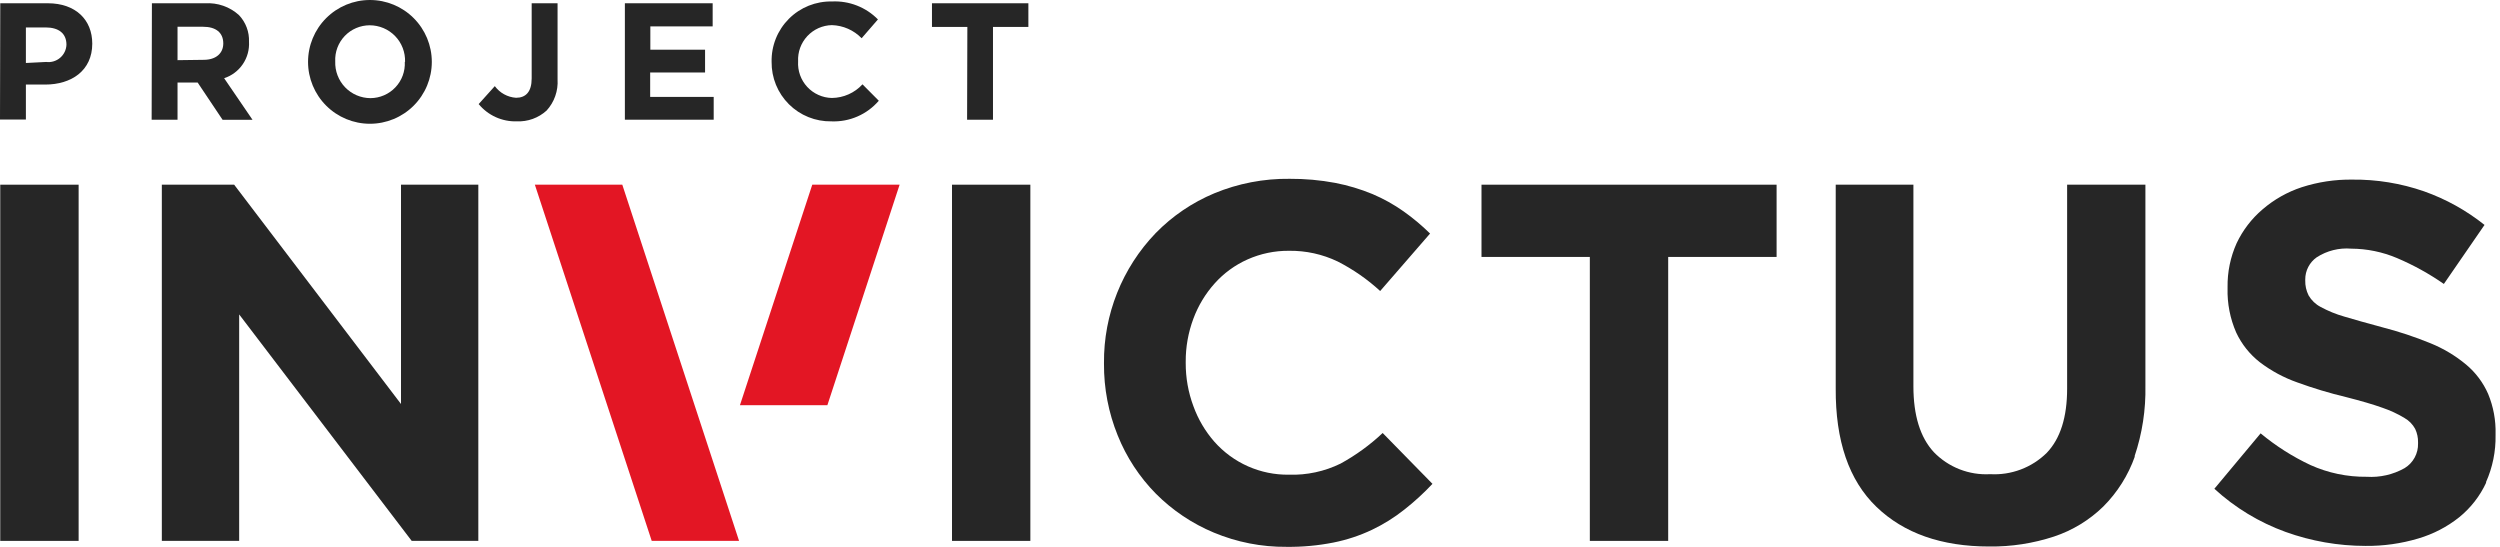
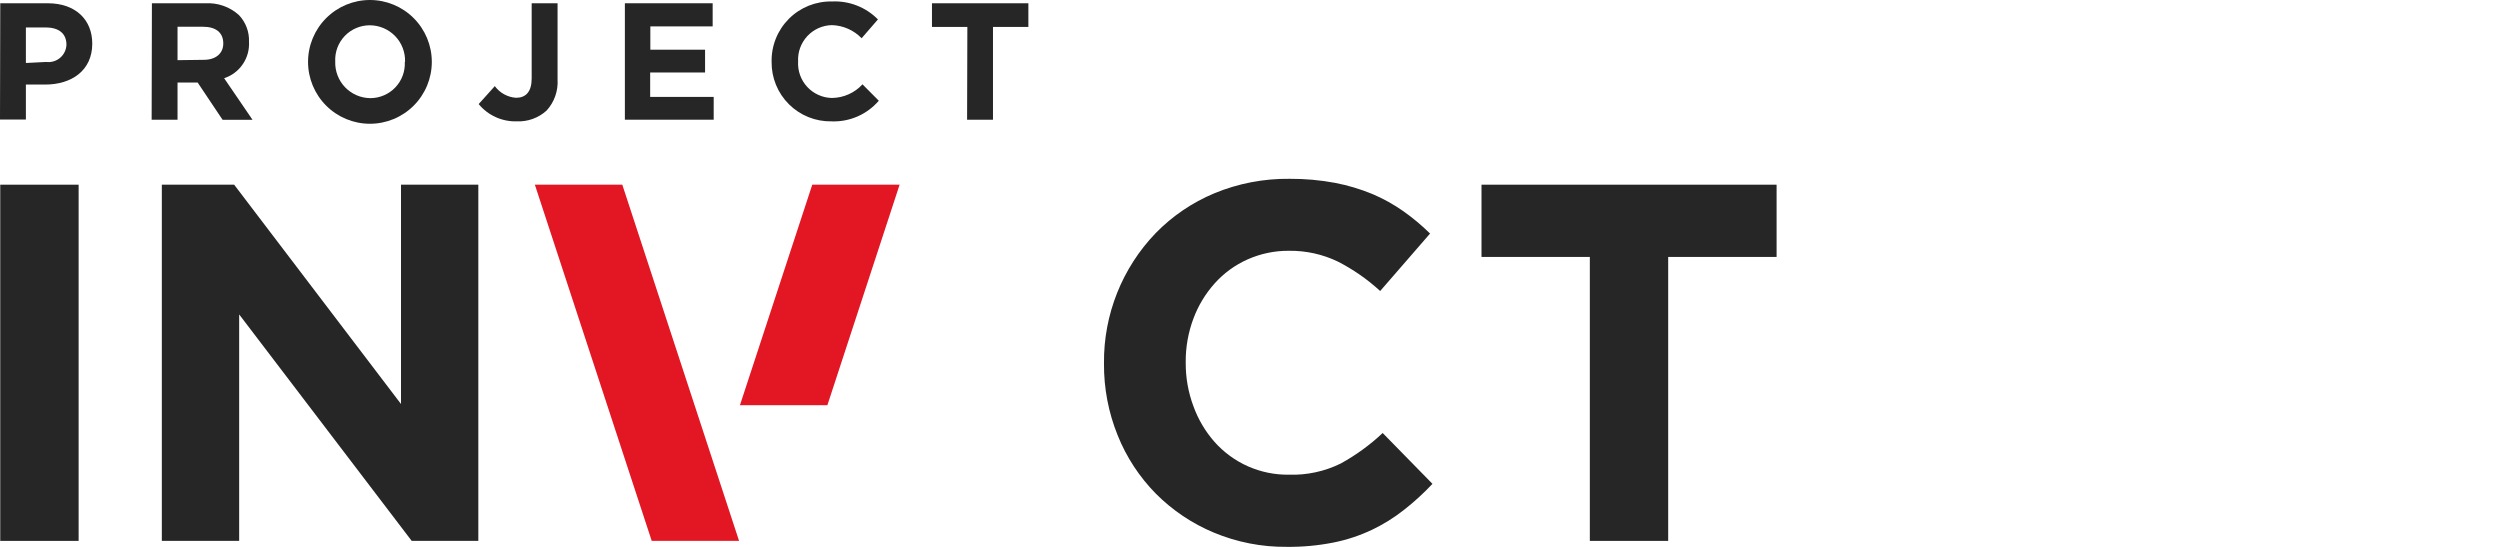
<svg xmlns="http://www.w3.org/2000/svg" width="160" height="35" viewBox="0 0 160 35" fill="none">
  <path d="M5.032 11.82H0.016V34.617H5.032V11.82Z" fill="#262626" />
  <path d="M26.349 34.617L15.307 20.123V34.617H10.357V11.82H14.986L25.664 25.856V11.82H30.613V34.617H26.349Z" fill="#262626" />
-   <path d="M65.943 11.82H60.928V34.617H65.943V11.82Z" fill="#262626" />
  <path d="M89.867 32.623C89.229 33.128 88.536 33.56 87.801 33.91C87.018 34.28 86.192 34.552 85.343 34.722C84.355 34.917 83.35 35.01 82.343 34.998C80.745 35.012 79.161 34.702 77.687 34.087C76.298 33.508 75.036 32.661 73.975 31.595C72.922 30.526 72.092 29.259 71.533 27.867C70.942 26.409 70.644 24.849 70.655 23.276V23.232C70.628 20.132 71.818 17.145 73.969 14.913C75.034 13.823 76.308 12.959 77.714 12.372C79.242 11.739 80.883 11.423 82.537 11.444C83.513 11.438 84.488 11.524 85.448 11.704C86.269 11.862 87.072 12.102 87.845 12.422C88.543 12.719 89.208 13.089 89.828 13.527C90.431 13.954 90.998 14.428 91.524 14.947L88.331 18.625C87.515 17.875 86.601 17.24 85.613 16.736C84.642 16.27 83.575 16.036 82.498 16.051C81.583 16.042 80.677 16.231 79.841 16.604C79.041 16.96 78.326 17.482 77.742 18.134C77.149 18.794 76.686 19.561 76.377 20.393C76.047 21.276 75.88 22.212 75.886 23.155V23.232C75.882 24.175 76.048 25.111 76.377 25.994C76.678 26.827 77.131 27.597 77.714 28.264C78.311 28.94 79.046 29.479 79.869 29.844C80.693 30.209 81.586 30.392 82.487 30.38C83.633 30.418 84.771 30.173 85.801 29.668C86.777 29.132 87.681 28.475 88.491 27.712L91.678 30.966C91.117 31.563 90.512 32.117 89.867 32.623Z" fill="#262626" />
  <path d="M106.764 16.444V34.617H101.749V16.444H94.816V11.82H113.702V16.444H106.764Z" fill="#262626" />
-   <path d="M136.632 29.209C136.206 30.416 135.515 31.513 134.61 32.419C133.716 33.291 132.636 33.948 131.45 34.341C130.116 34.778 128.718 34.993 127.313 34.976C124.253 34.976 121.845 34.129 120.088 32.435C118.331 30.741 117.464 28.211 117.486 24.846V11.82H122.458V24.718C122.458 26.585 122.892 27.99 123.761 28.933C124.226 29.415 124.79 29.79 125.413 30.034C126.037 30.278 126.705 30.385 127.374 30.347C128.039 30.385 128.704 30.283 129.328 30.048C129.951 29.813 130.518 29.45 130.992 28.983C131.861 28.073 132.296 26.705 132.296 24.879V11.82H137.306V24.685C137.337 26.222 137.102 27.753 136.61 29.209" fill="#262626" />
-   <path d="M159.114 30.889C158.717 31.747 158.129 32.502 157.396 33.099C156.618 33.719 155.727 34.182 154.772 34.463C153.675 34.79 152.536 34.95 151.391 34.938C149.648 34.937 147.917 34.634 146.276 34.043C144.59 33.432 143.041 32.494 141.719 31.281L144.68 27.735C145.653 28.543 146.723 29.224 147.867 29.762C148.999 30.272 150.228 30.528 151.469 30.514C152.314 30.568 153.156 30.376 153.894 29.961C154.164 29.797 154.386 29.564 154.537 29.287C154.688 29.01 154.764 28.697 154.755 28.381V28.315C154.762 28.018 154.699 27.723 154.573 27.453C154.415 27.16 154.178 26.917 153.888 26.752C153.445 26.485 152.975 26.266 152.485 26.1C151.889 25.885 151.11 25.658 150.154 25.415C149.091 25.161 148.043 24.845 147.017 24.471C146.159 24.168 145.354 23.734 144.63 23.183C143.983 22.678 143.464 22.027 143.117 21.283C142.727 20.391 142.538 19.423 142.564 18.45V18.383C142.549 17.413 142.747 16.451 143.144 15.566C143.537 14.735 144.102 13.997 144.802 13.401C145.538 12.767 146.392 12.284 147.315 11.981C148.355 11.646 149.443 11.481 150.535 11.495C152.103 11.477 153.661 11.732 155.142 12.246C156.542 12.742 157.849 13.468 159.009 14.395L156.407 18.173C155.467 17.519 154.462 16.963 153.408 16.516C152.481 16.123 151.486 15.919 150.48 15.914C149.703 15.849 148.926 16.044 148.271 16.466C148.043 16.626 147.858 16.837 147.73 17.084C147.602 17.33 147.535 17.603 147.536 17.881V17.947C147.527 18.28 147.601 18.61 147.751 18.908C147.932 19.221 148.198 19.476 148.519 19.643C148.999 19.904 149.507 20.112 150.033 20.261C150.679 20.455 151.485 20.681 152.469 20.946C153.518 21.216 154.548 21.558 155.551 21.968C156.38 22.304 157.151 22.766 157.838 23.338C158.443 23.846 158.924 24.487 159.241 25.211C159.578 26.026 159.74 26.903 159.716 27.785V27.846C159.735 28.884 159.526 29.913 159.103 30.861" fill="#262626" />
  <path d="M0.017 0.209H3.06C4.839 0.209 5.905 1.264 5.905 2.794C5.905 4.523 4.568 5.412 2.894 5.412H1.657V7.65H0L0.017 0.209ZM2.955 3.965C3.114 3.985 3.276 3.972 3.43 3.926C3.583 3.88 3.726 3.803 3.848 3.699C3.97 3.595 4.069 3.467 4.139 3.322C4.209 3.178 4.248 3.021 4.253 2.86C4.253 2.126 3.74 1.756 2.922 1.756H1.657V4.031L2.955 3.965Z" fill="#262626" />
  <path d="M9.722 0.211H13.13C13.523 0.186 13.917 0.24 14.289 0.37C14.661 0.5 15.003 0.703 15.295 0.968C15.51 1.194 15.677 1.462 15.787 1.754C15.897 2.046 15.948 2.357 15.936 2.669C15.966 3.18 15.826 3.686 15.539 4.108C15.251 4.531 14.831 4.847 14.345 5.006L16.162 7.668H14.246L12.649 5.282H11.362V7.663H9.705L9.722 0.211ZM13.036 3.829C13.831 3.829 14.29 3.404 14.29 2.78C14.29 2.078 13.804 1.713 13.003 1.713H11.362V3.851L13.036 3.829Z" fill="#262626" />
  <path d="M19.715 3.961C19.715 2.91 20.132 1.903 20.875 1.16C21.618 0.417 22.625 0 23.675 0C24.726 0 25.733 0.417 26.476 1.16C27.219 1.903 27.636 2.91 27.636 3.961C27.636 5.011 27.219 6.018 26.476 6.761C25.733 7.504 24.726 7.921 23.675 7.921C22.625 7.921 21.618 7.504 20.875 6.761C20.132 6.018 19.715 5.011 19.715 3.961ZM25.924 3.961C25.934 3.657 25.883 3.355 25.774 3.071C25.666 2.788 25.501 2.529 25.29 2.311C25.079 2.092 24.827 1.919 24.548 1.8C24.268 1.681 23.968 1.619 23.664 1.618C23.365 1.618 23.068 1.679 22.793 1.797C22.517 1.914 22.268 2.087 22.062 2.304C21.855 2.521 21.695 2.778 21.59 3.059C21.486 3.34 21.44 3.639 21.455 3.938C21.445 4.241 21.495 4.543 21.604 4.826C21.712 5.109 21.876 5.368 22.086 5.586C22.297 5.805 22.548 5.979 22.827 6.098C23.106 6.217 23.405 6.279 23.709 6.281C24.007 6.279 24.303 6.218 24.577 6.099C24.851 5.981 25.099 5.808 25.304 5.591C25.51 5.374 25.669 5.118 25.773 4.838C25.876 4.557 25.922 4.259 25.907 3.961H25.924Z" fill="#262626" />
  <path d="M30.635 6.661L31.668 5.512C31.826 5.728 32.03 5.907 32.265 6.035C32.5 6.164 32.76 6.24 33.027 6.258C33.646 6.258 34.027 5.882 34.027 5.02V0.209H35.684V5.087C35.706 5.448 35.656 5.81 35.535 6.152C35.415 6.494 35.227 6.808 34.983 7.075C34.462 7.549 33.775 7.798 33.071 7.766C32.608 7.78 32.147 7.687 31.725 7.496C31.303 7.304 30.93 7.019 30.635 6.661Z" fill="#262626" />
  <path d="M39.992 0.209H45.61V1.689H41.622V3.181H45.124V4.639H41.611V6.202H45.676V7.661H39.992V0.209Z" fill="#262626" />
  <path d="M49.383 3.961C49.371 3.45 49.464 2.942 49.654 2.468C49.844 1.994 50.129 1.563 50.49 1.202C50.851 0.84 51.282 0.556 51.756 0.365C52.231 0.175 52.739 0.083 53.249 0.094C53.792 0.068 54.335 0.157 54.841 0.355C55.348 0.553 55.807 0.856 56.188 1.243L55.144 2.447C54.643 1.93 53.959 1.628 53.238 1.608C52.943 1.614 52.652 1.68 52.382 1.8C52.112 1.921 51.87 2.095 51.668 2.311C51.467 2.528 51.311 2.782 51.209 3.06C51.108 3.337 51.064 3.633 51.079 3.928C51.061 4.225 51.103 4.522 51.203 4.803C51.303 5.083 51.458 5.34 51.66 5.559C51.861 5.777 52.105 5.953 52.377 6.075C52.648 6.198 52.941 6.264 53.238 6.27C53.608 6.266 53.972 6.187 54.309 6.037C54.647 5.887 54.95 5.669 55.199 5.397L56.243 6.447C55.869 6.882 55.402 7.227 54.876 7.455C54.35 7.684 53.779 7.79 53.205 7.767C52.702 7.775 52.203 7.682 51.737 7.494C51.27 7.306 50.846 7.026 50.49 6.671C50.134 6.316 49.852 5.894 49.662 5.428C49.472 4.963 49.377 4.464 49.383 3.961Z" fill="#262626" />
  <path d="M61.911 1.723H59.646V0.209H65.816V1.723H63.551V7.661H61.894L61.911 1.723Z" fill="#262626" />
  <path d="M51.985 11.82H57.575L52.952 25.934H47.356L51.985 11.82Z" fill="#E31624" />
  <path d="M34.231 11.82H39.827L47.3 34.617H41.71L34.231 11.82Z" fill="#E31624" />
</svg>